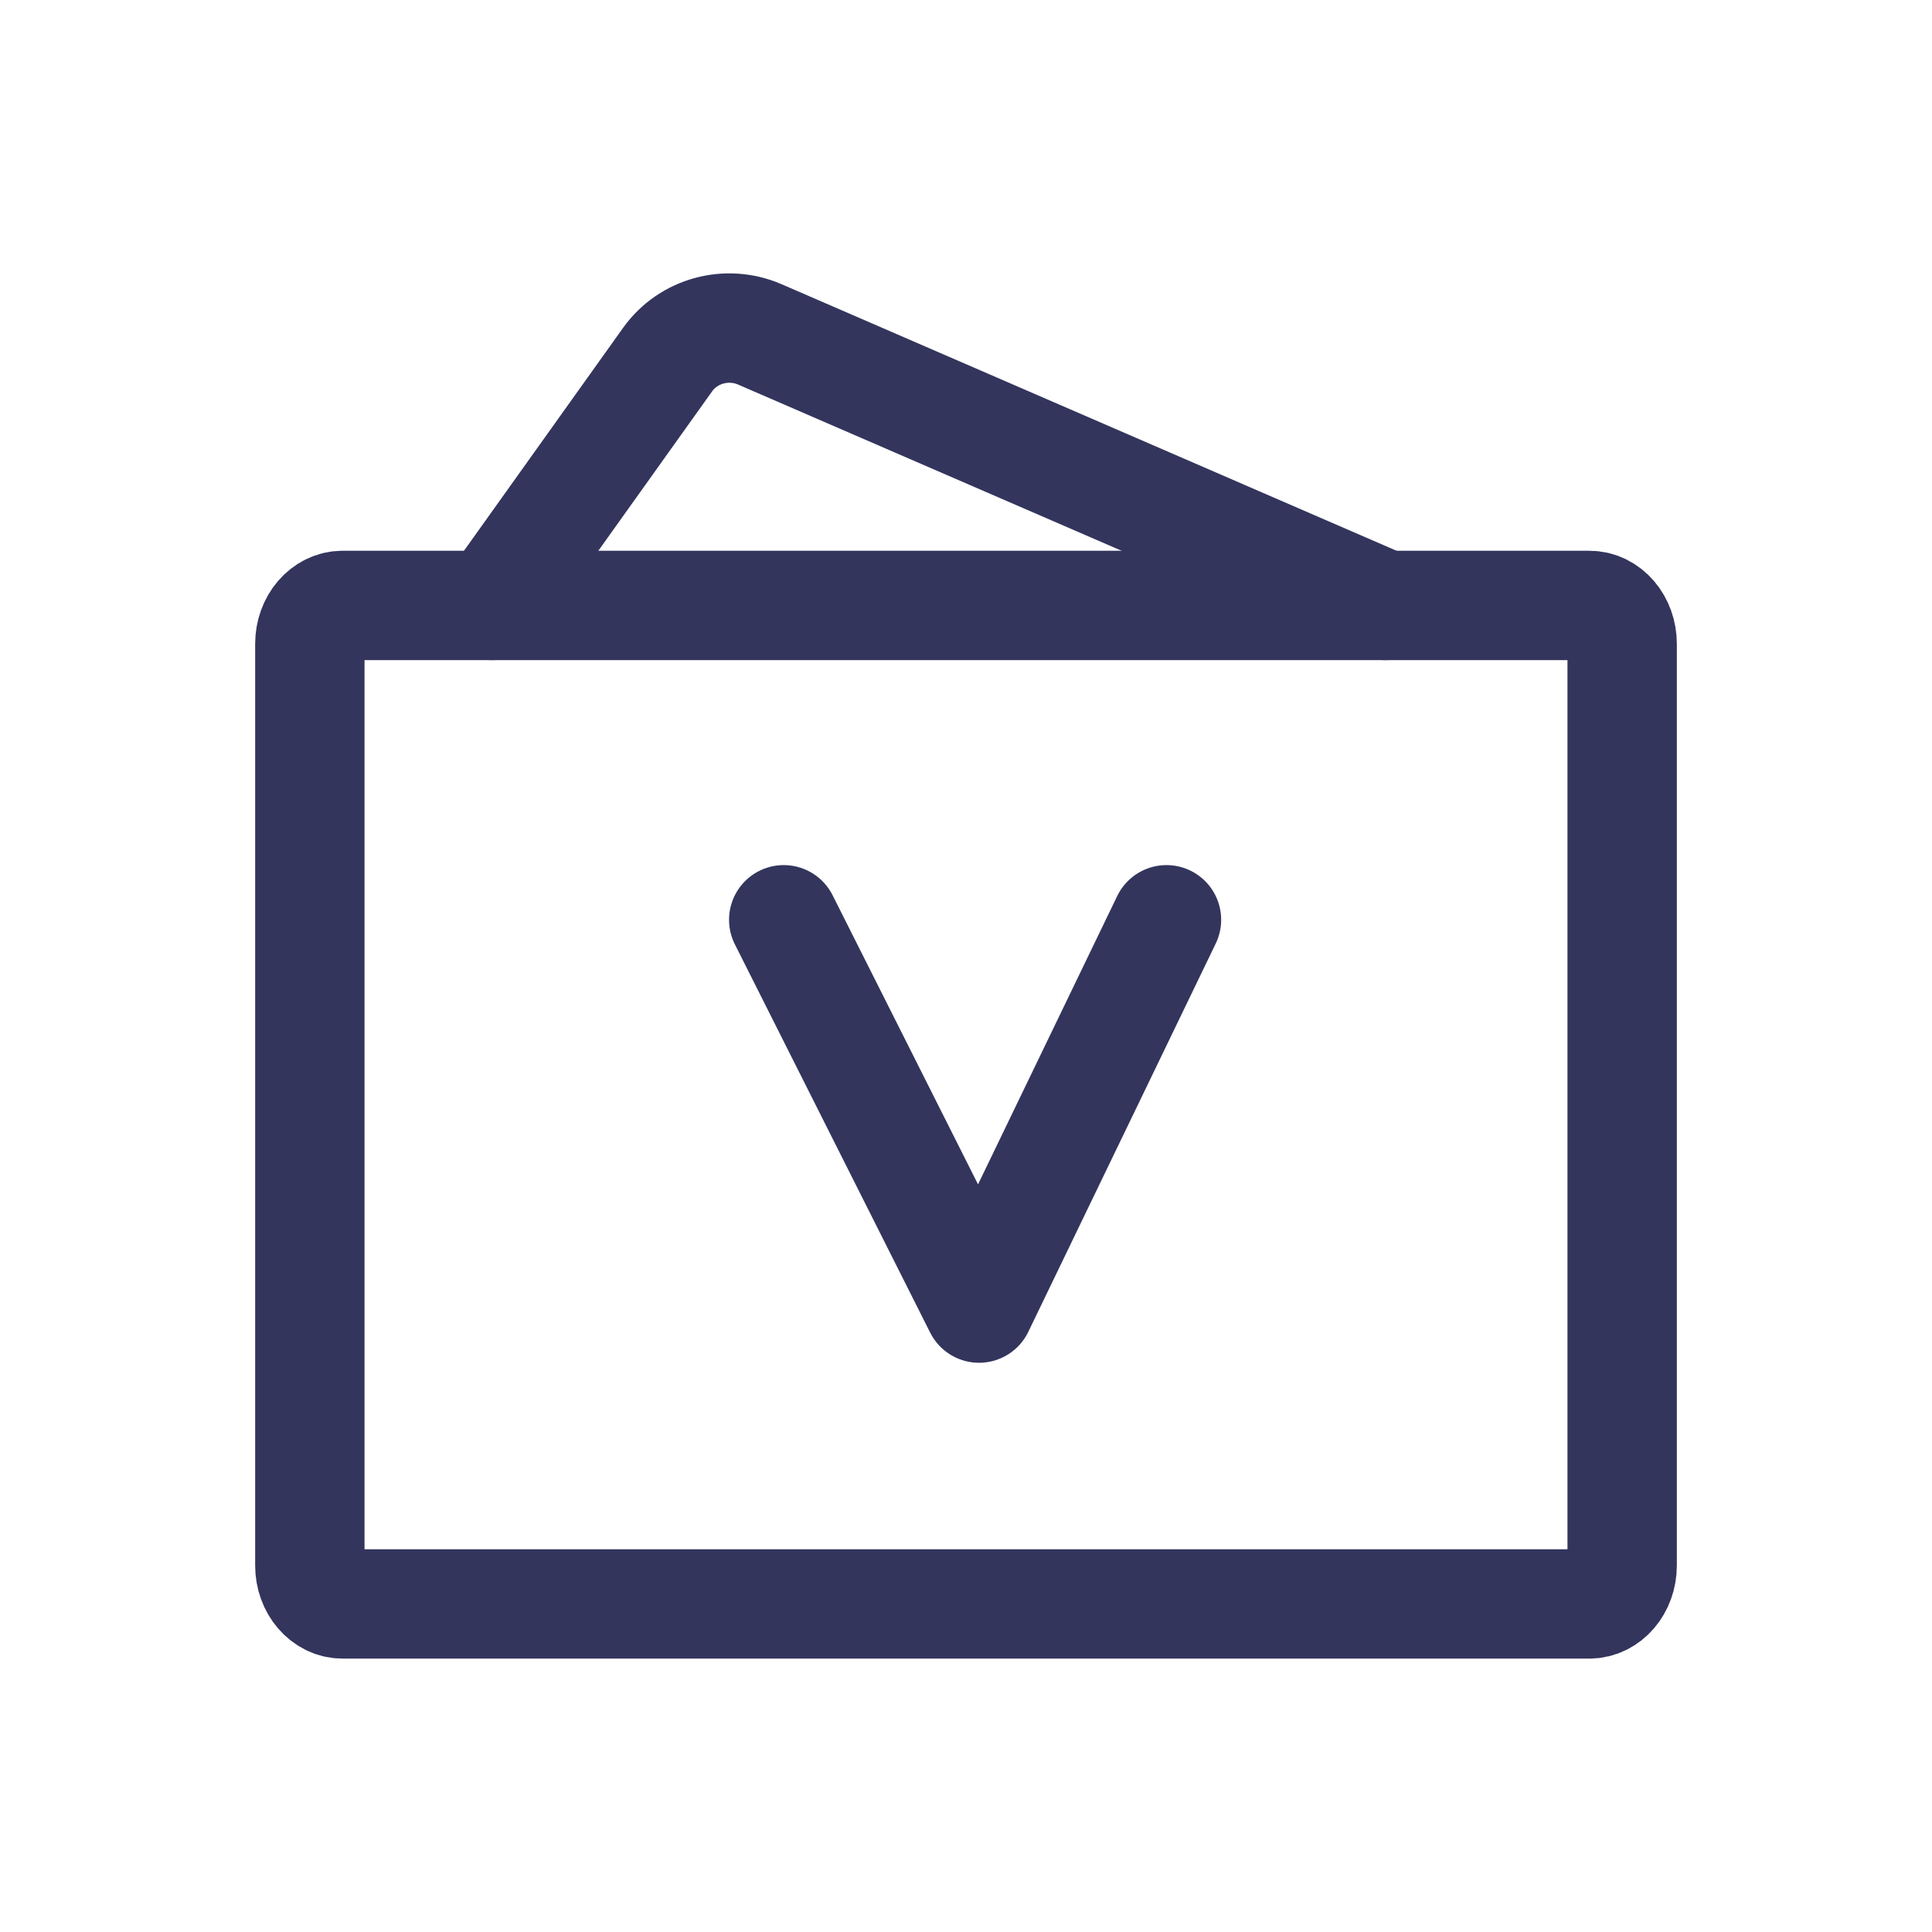
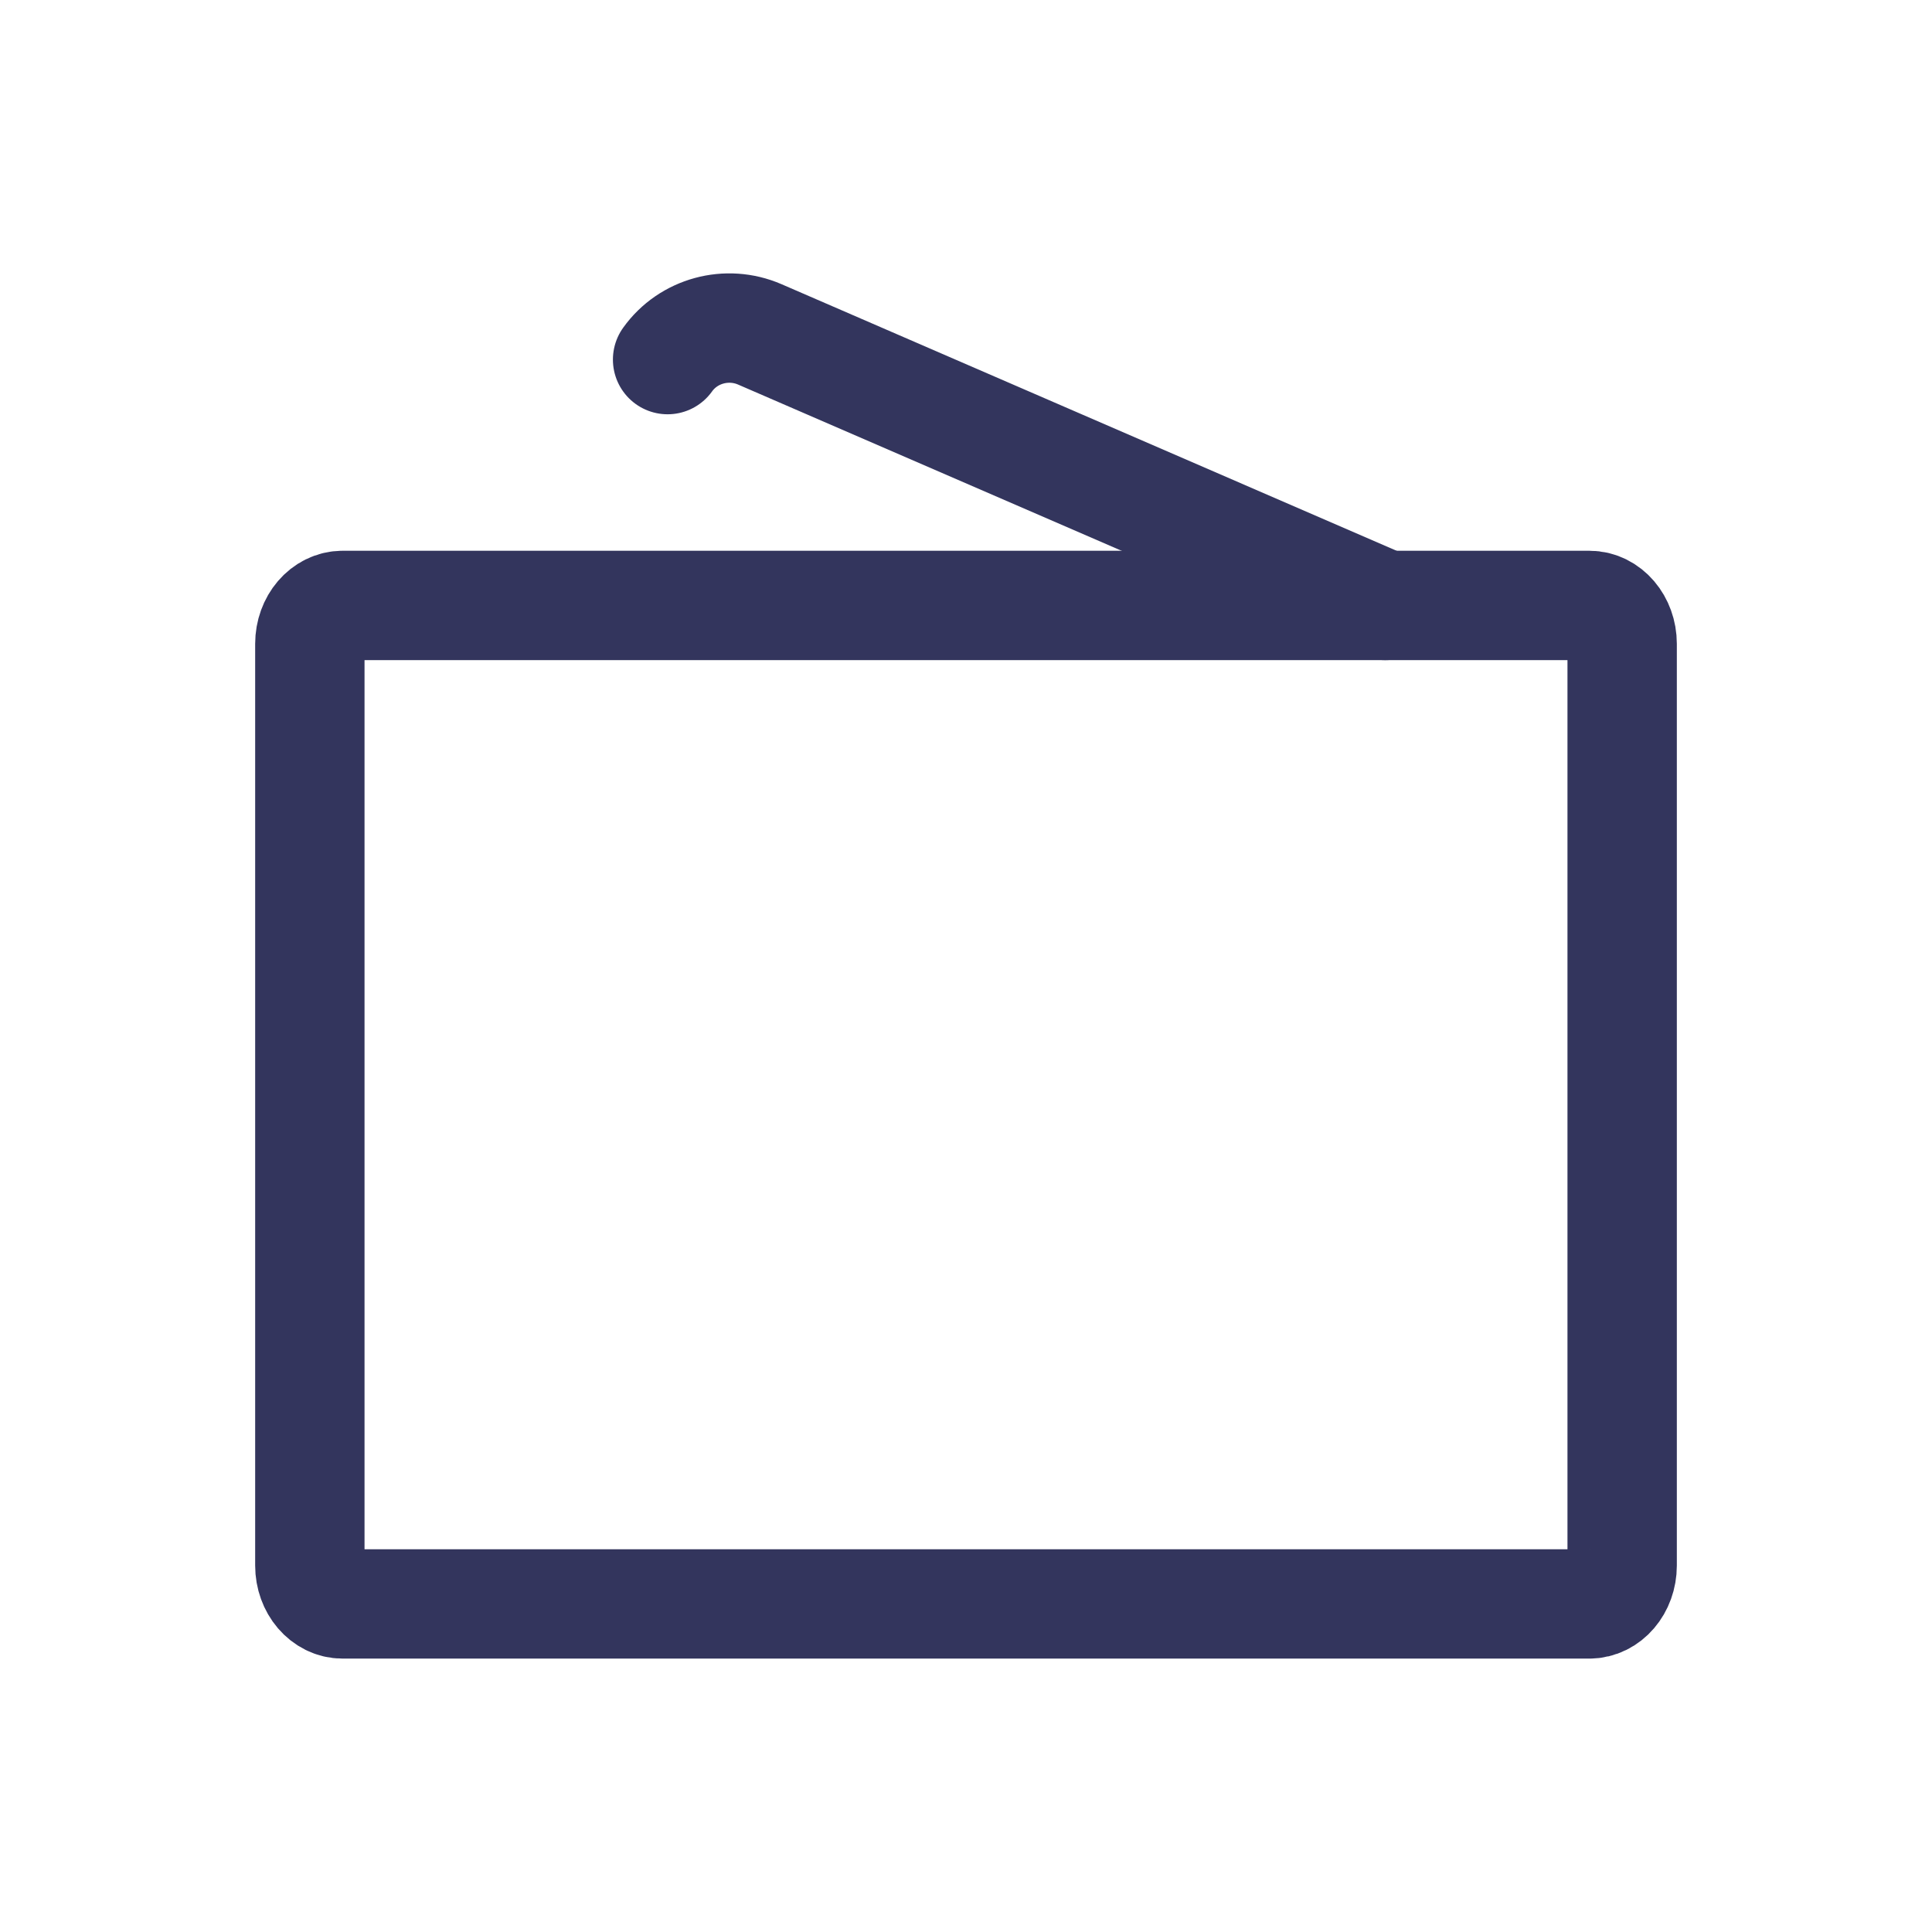
<svg xmlns="http://www.w3.org/2000/svg" width="64px" height="64px" viewBox="0 0 64 64" version="1.1">
  <title>编组 15</title>
  <g id="04-软件定制" stroke="none" stroke-width="1" fill="none" fill-rule="evenodd">
    <g id="微信功能开发" transform="translate(-721, -2078)">
      <g id="编组-38" transform="translate(0, 1320)">
        <g id="编组-37" transform="translate(271, 614)">
          <g id="编组-105" transform="translate(414, 144)">
            <g id="编组-15" transform="translate(36, 0)">
-               <rect id="矩形备份-11" x="0" y="0" width="64" height="64" />
              <g id="编组" transform="translate(10.264, 10.868)" stroke="#33355D" stroke-width="3.623">
-                 <path d="M35.623,9.188 L14.906,0.209 C13.815,-0.264 12.535,0.086 11.851,1.044 L6.038,9.188" id="路径" stroke-linecap="round" />
+                 <path d="M35.623,9.188 L14.906,0.209 C13.815,-0.264 12.535,0.086 11.851,1.044 " id="路径" stroke-linecap="round" />
                <path d="M42.385,9.188 L1.087,9.188 C0.487,9.188 0,9.757 0,10.46 L0,40.992 C0,41.695 0.487,42.264 1.087,42.264 L42.385,42.264 C42.985,42.264 43.472,41.695 43.472,40.992 L43.472,10.46 C43.472,9.757 42.985,9.188 42.385,9.188 Z" id="路径" />
-                 <polyline id="路径" stroke-linecap="round" stroke-linejoin="round" points="15.698 19.601 22.168 32.464 28.377 19.601" />
              </g>
            </g>
          </g>
        </g>
      </g>
    </g>
  </g>
</svg>